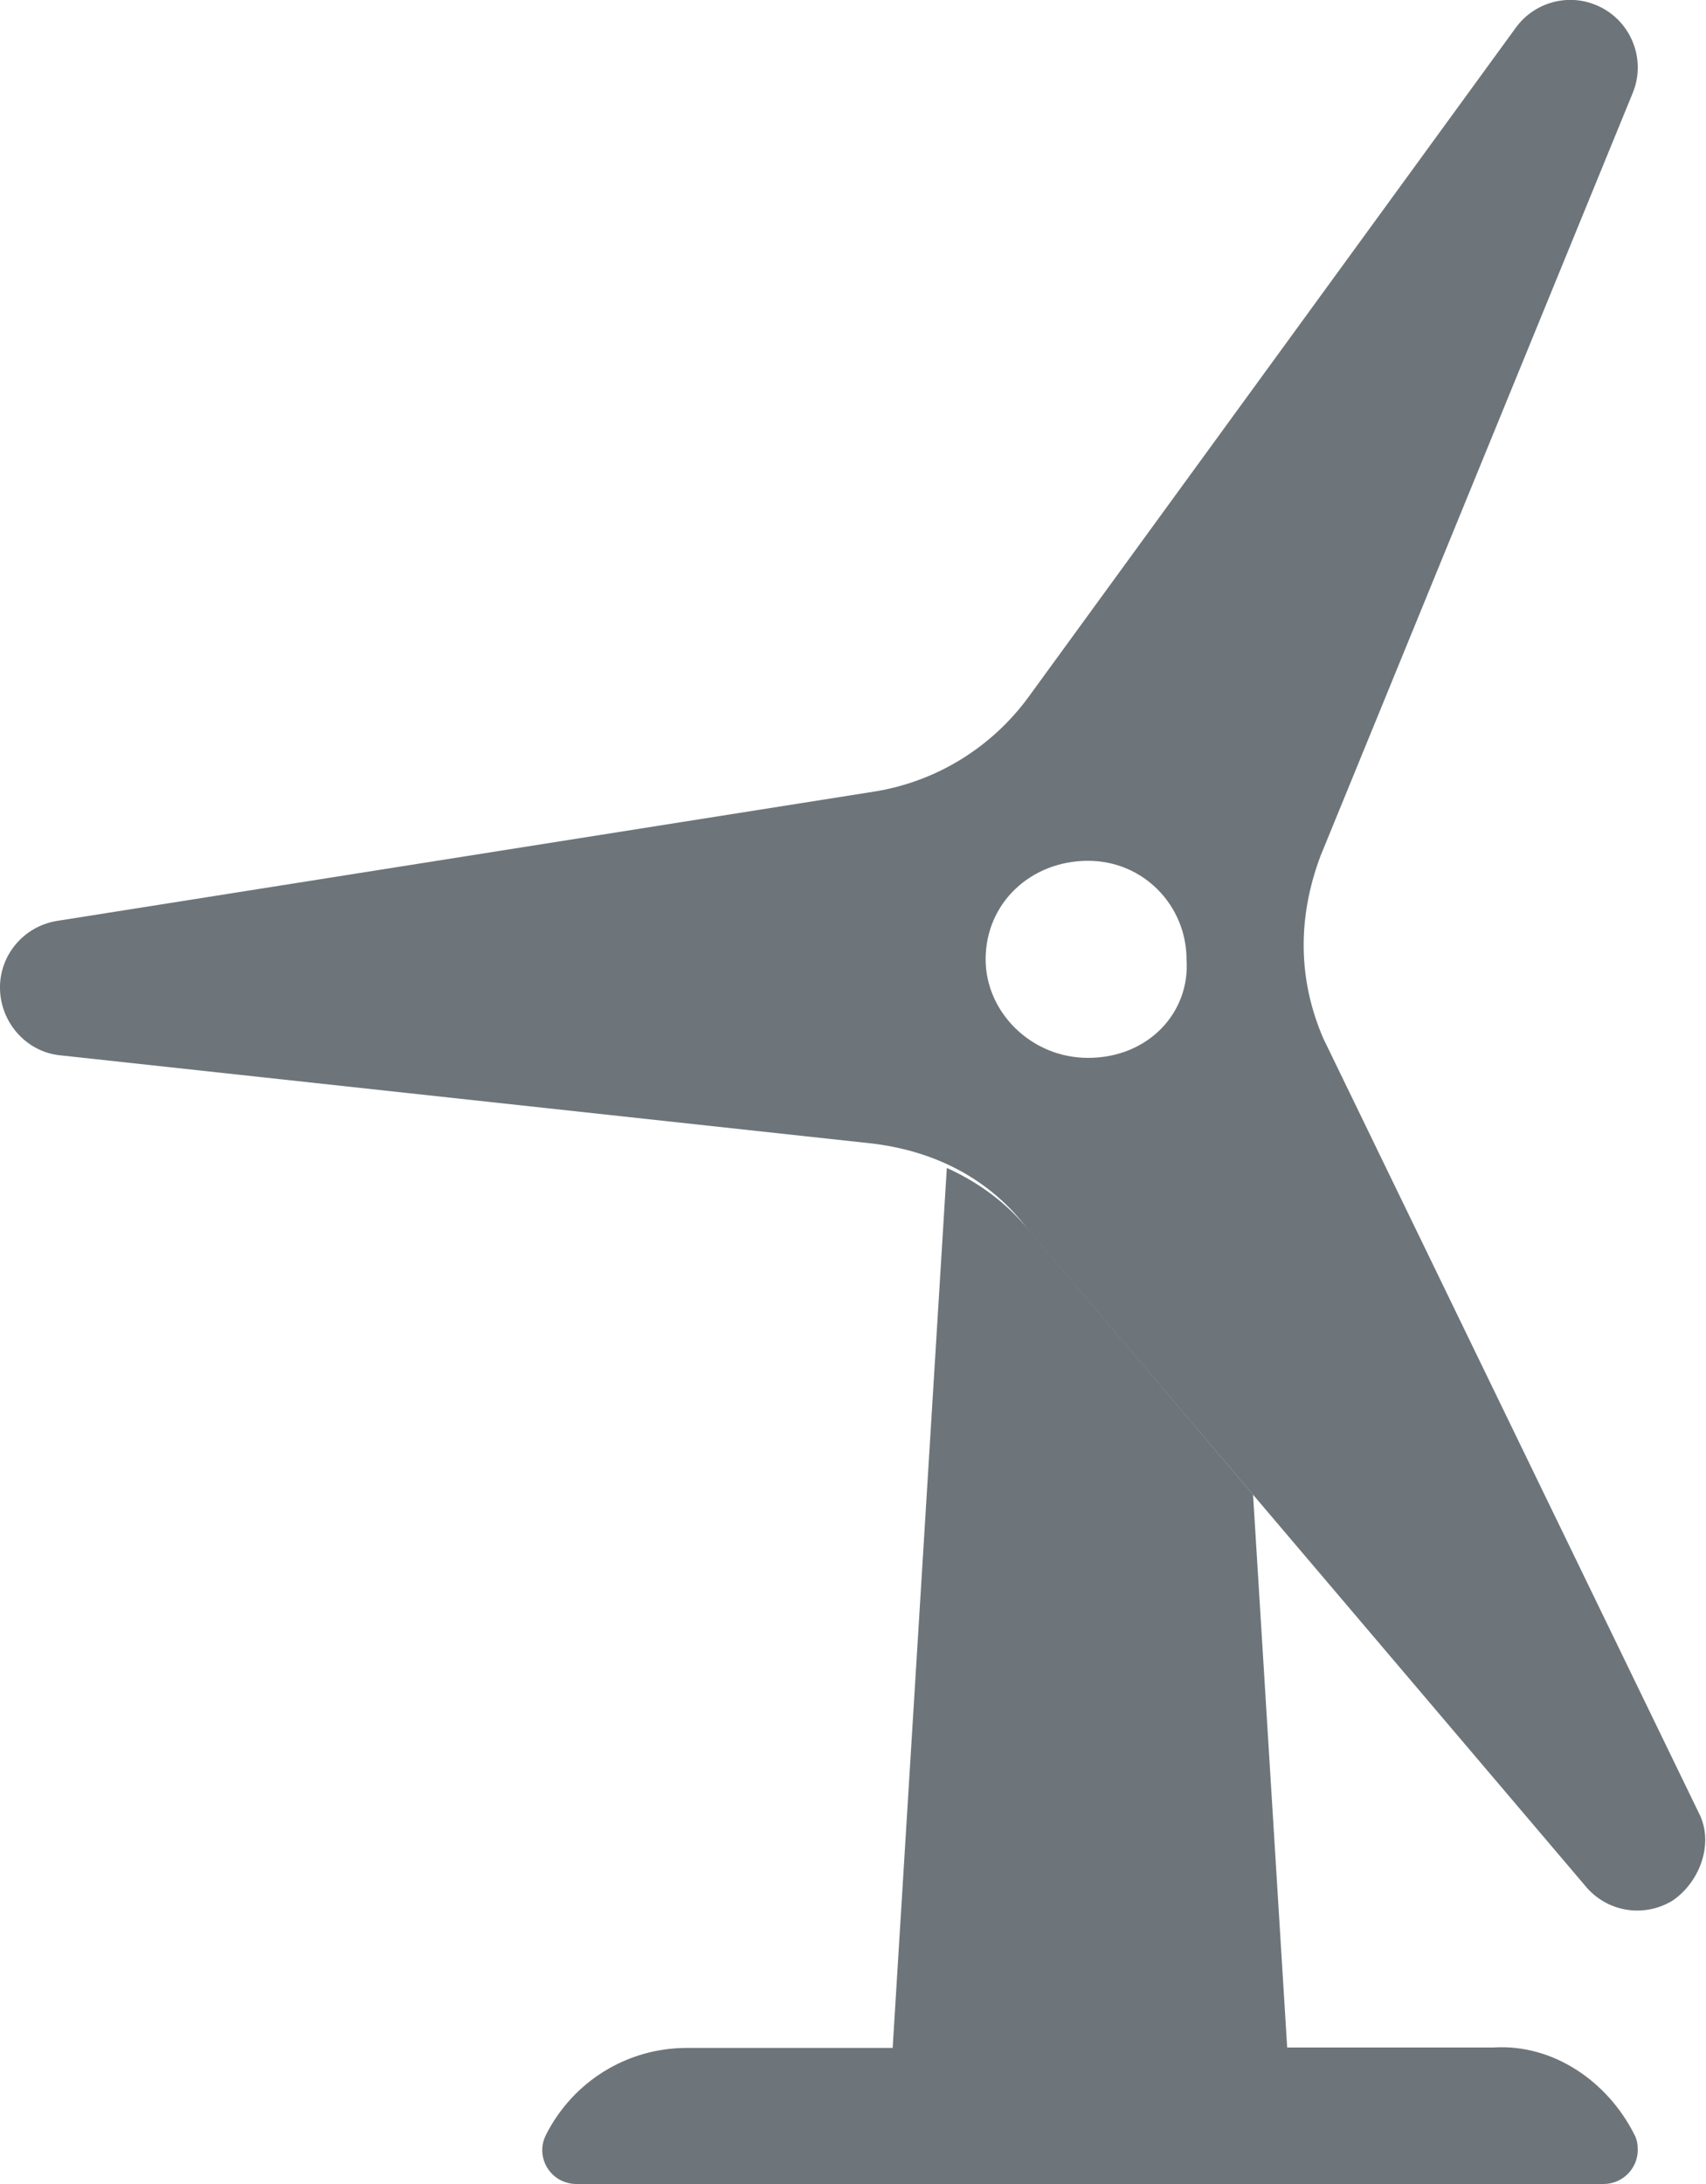
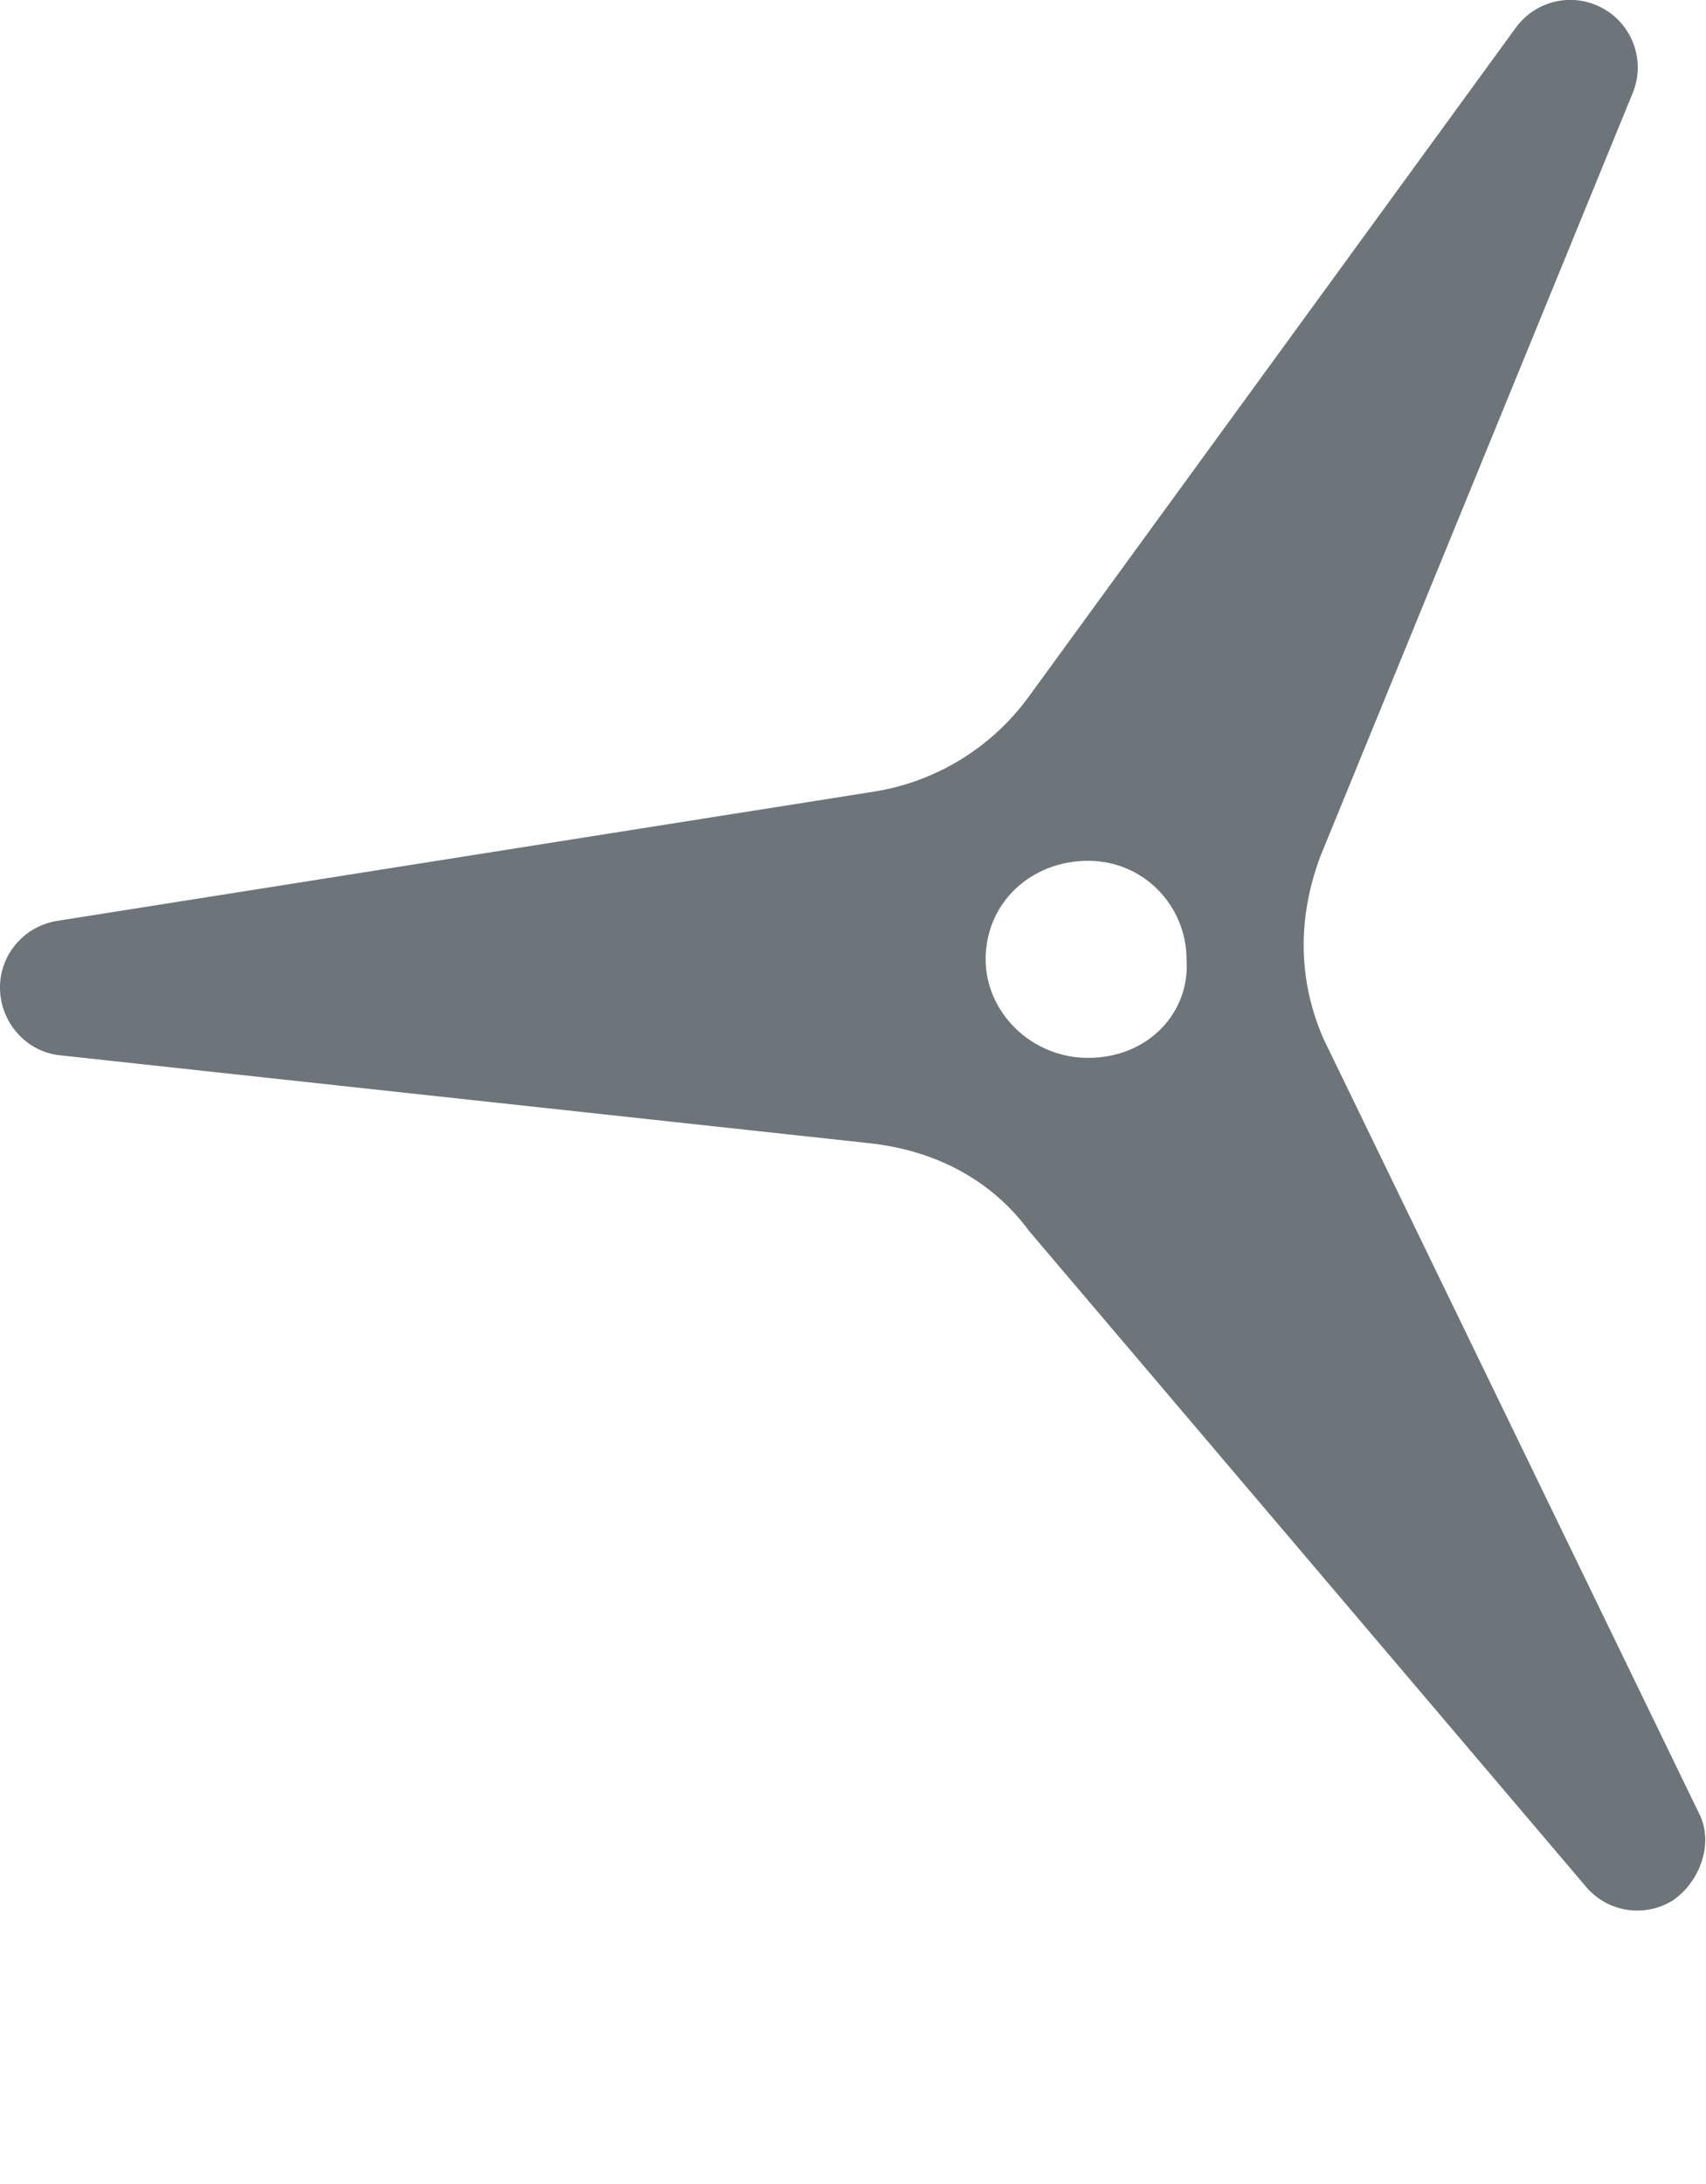
<svg xmlns="http://www.w3.org/2000/svg" version="1.2" viewBox="0 0 400 512" width="400" height="512">
  <style>.a{fill:#6d757a}</style>
  <path fill-rule="evenodd" class="a" d="m392.1 445.6c-6.8 4.1-15.5 2.6-20.5-3.6l-130.3-153.4c-9.2-12.5-22.7-19-37.5-20.6l-189.7-20.6c-7.9-0.8-13.9-7.6-14.1-15.5-0.2-7.9 5.5-14.7 13.3-16l191.5-30.3c14.7-2.3 27.8-10.4 36.5-22.4l114.1-156.7c4.2-5.8 11.9-8.1 18.6-5.4 8.1 3.2 12.1 12.4 8.9 20.5l-73.3 179.1c-5.5 14.7-5.2 29.2 0.7 42.8l88.4 182.3c3.1 7.2-0.6 15.8-6.6 19.8zm-113.9-220.7c0-12.4-9.9-23.1-23.1-23.1-13.3 0-24 9.8-24 23.1 0 12.4 10.7 23.1 24 23.1 14.2 0 24-10.7 23.1-23.1z" />
-   <path class="a" d="m383.2 500.4c0.6 1.1 0.8 2.3 0.8 3.6 0 4.4-3.6 8-8 8h-240.9c-1.2 0-2.4-0.3-3.5-0.8-4-2-5.6-6.8-3.6-10.7 6.3-12.5 19-20.4 33-20.4h48.3l12.7-206.3c7.9 3.6 14.3 8.5 19.4 14.8l52.4 61.8 8 129.6h48.3c14-0.9 26.8 7.9 33.1 20.4z" />
</svg>